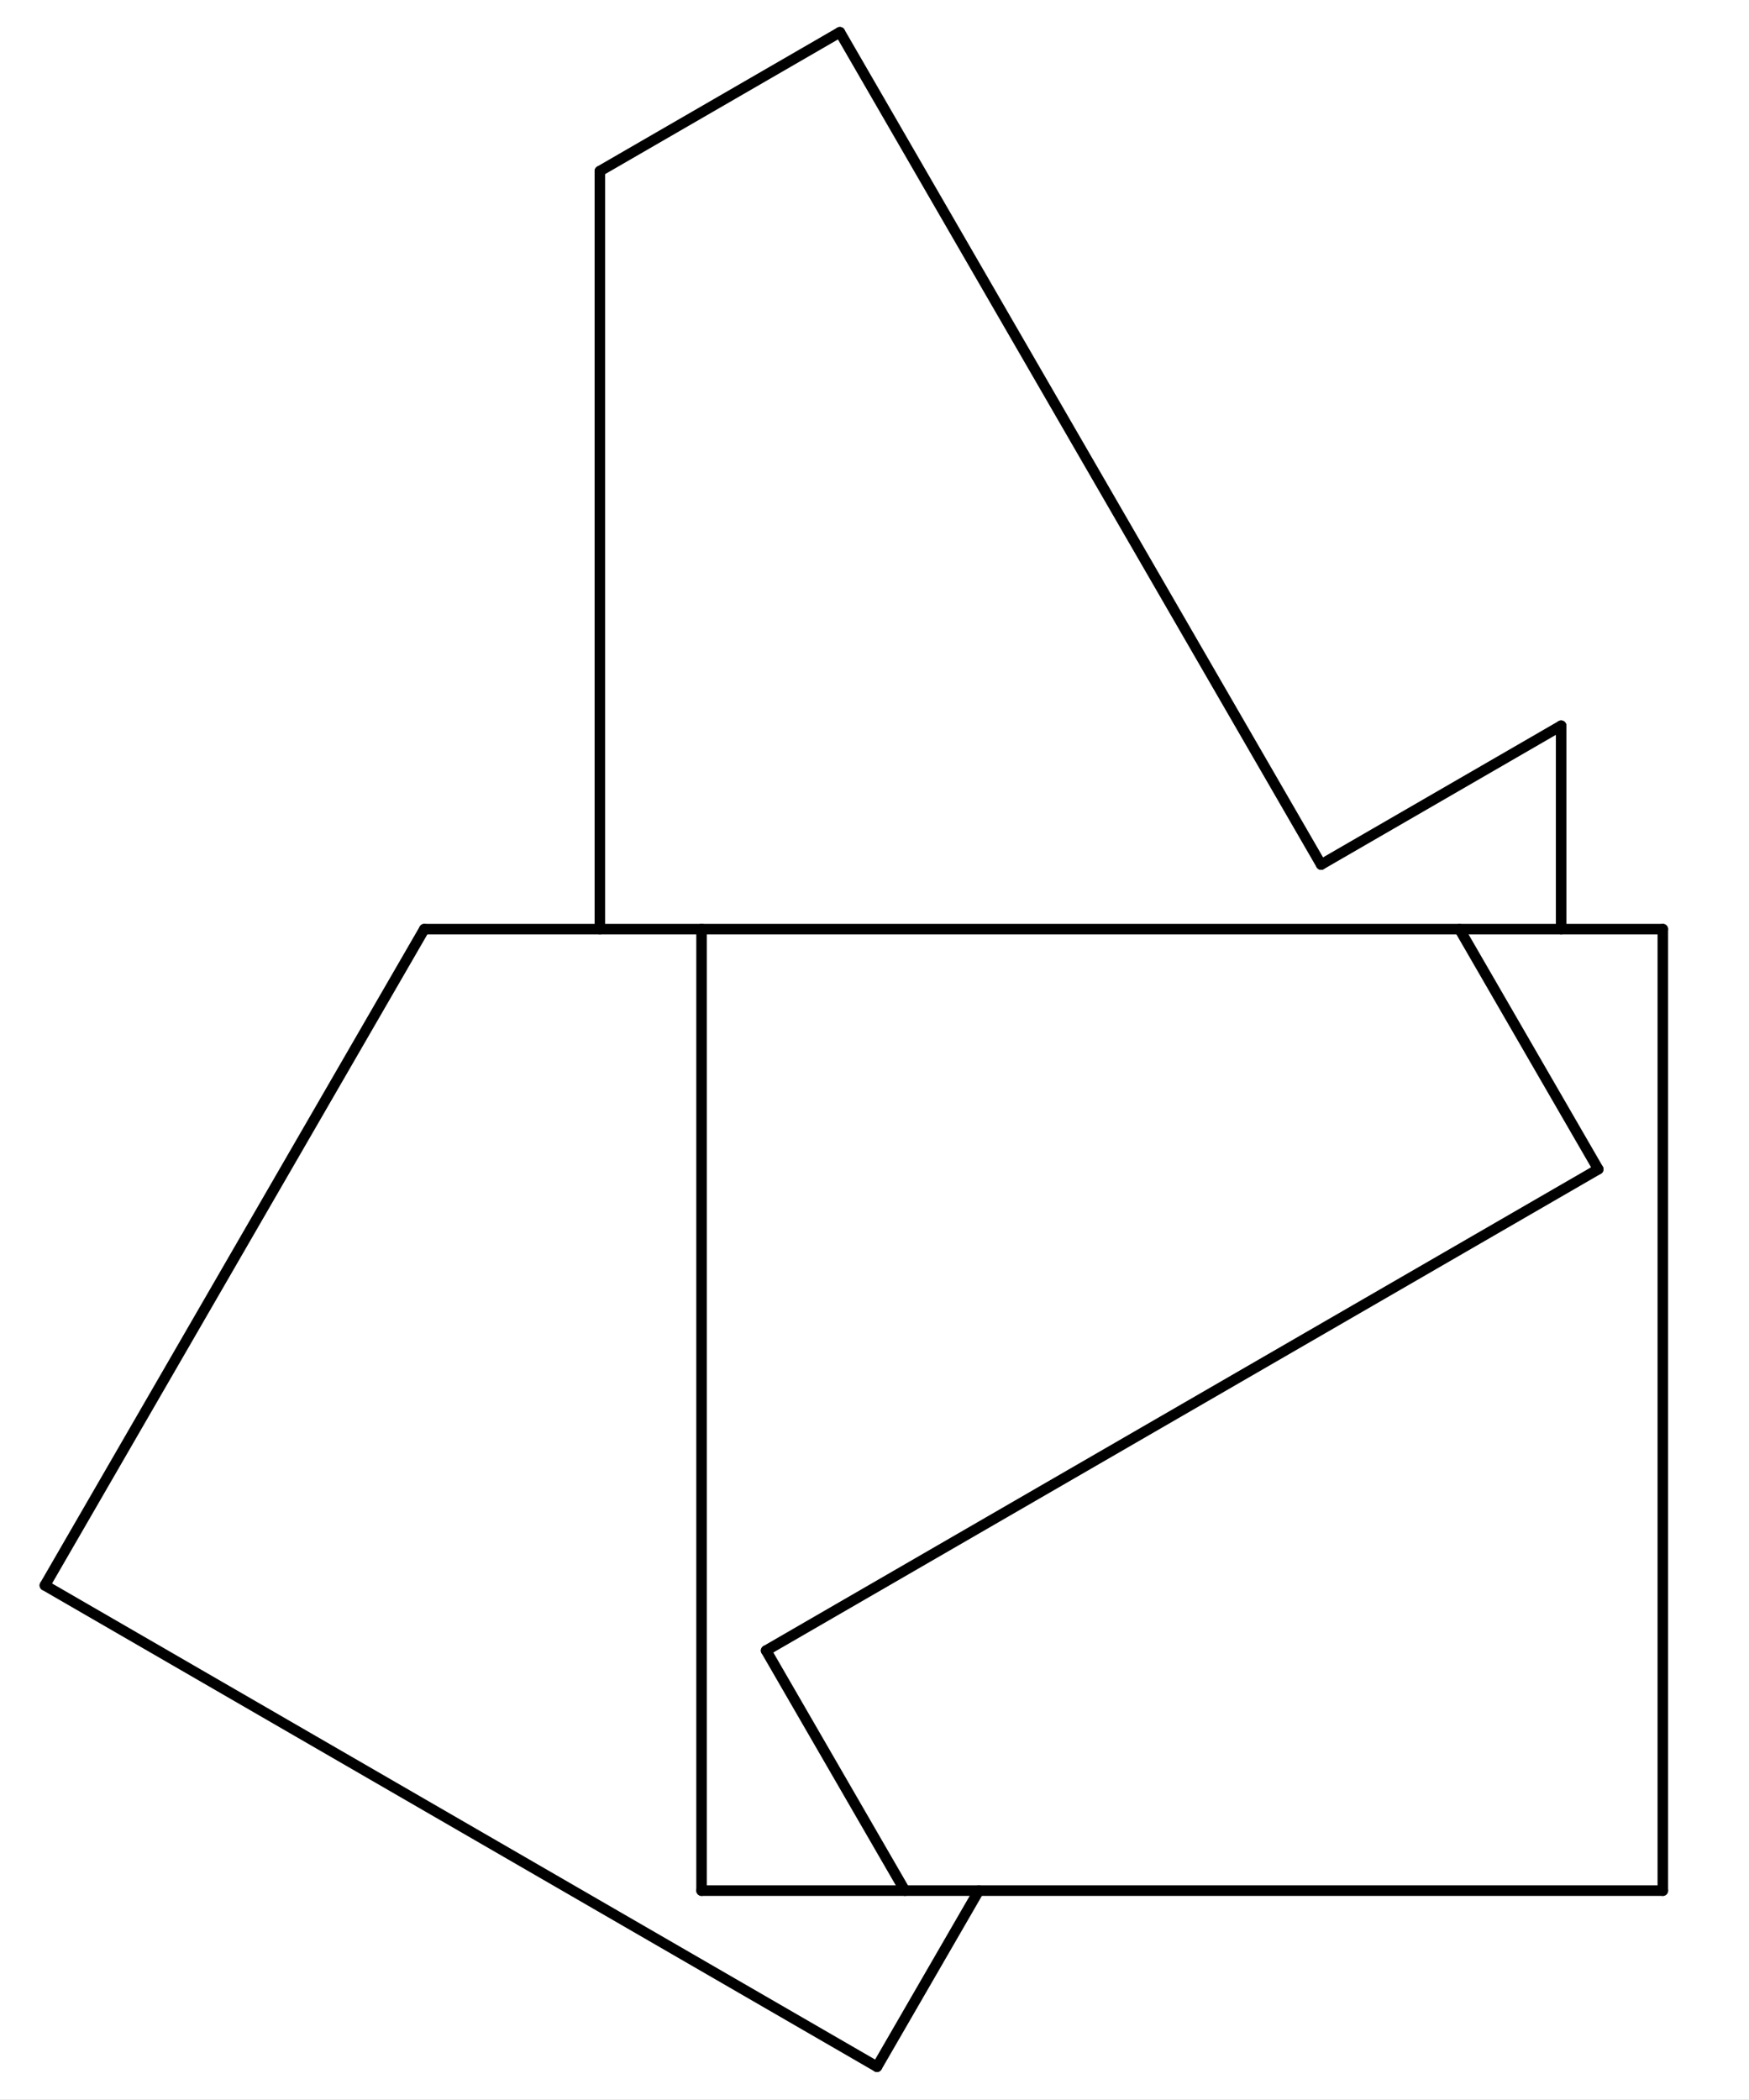
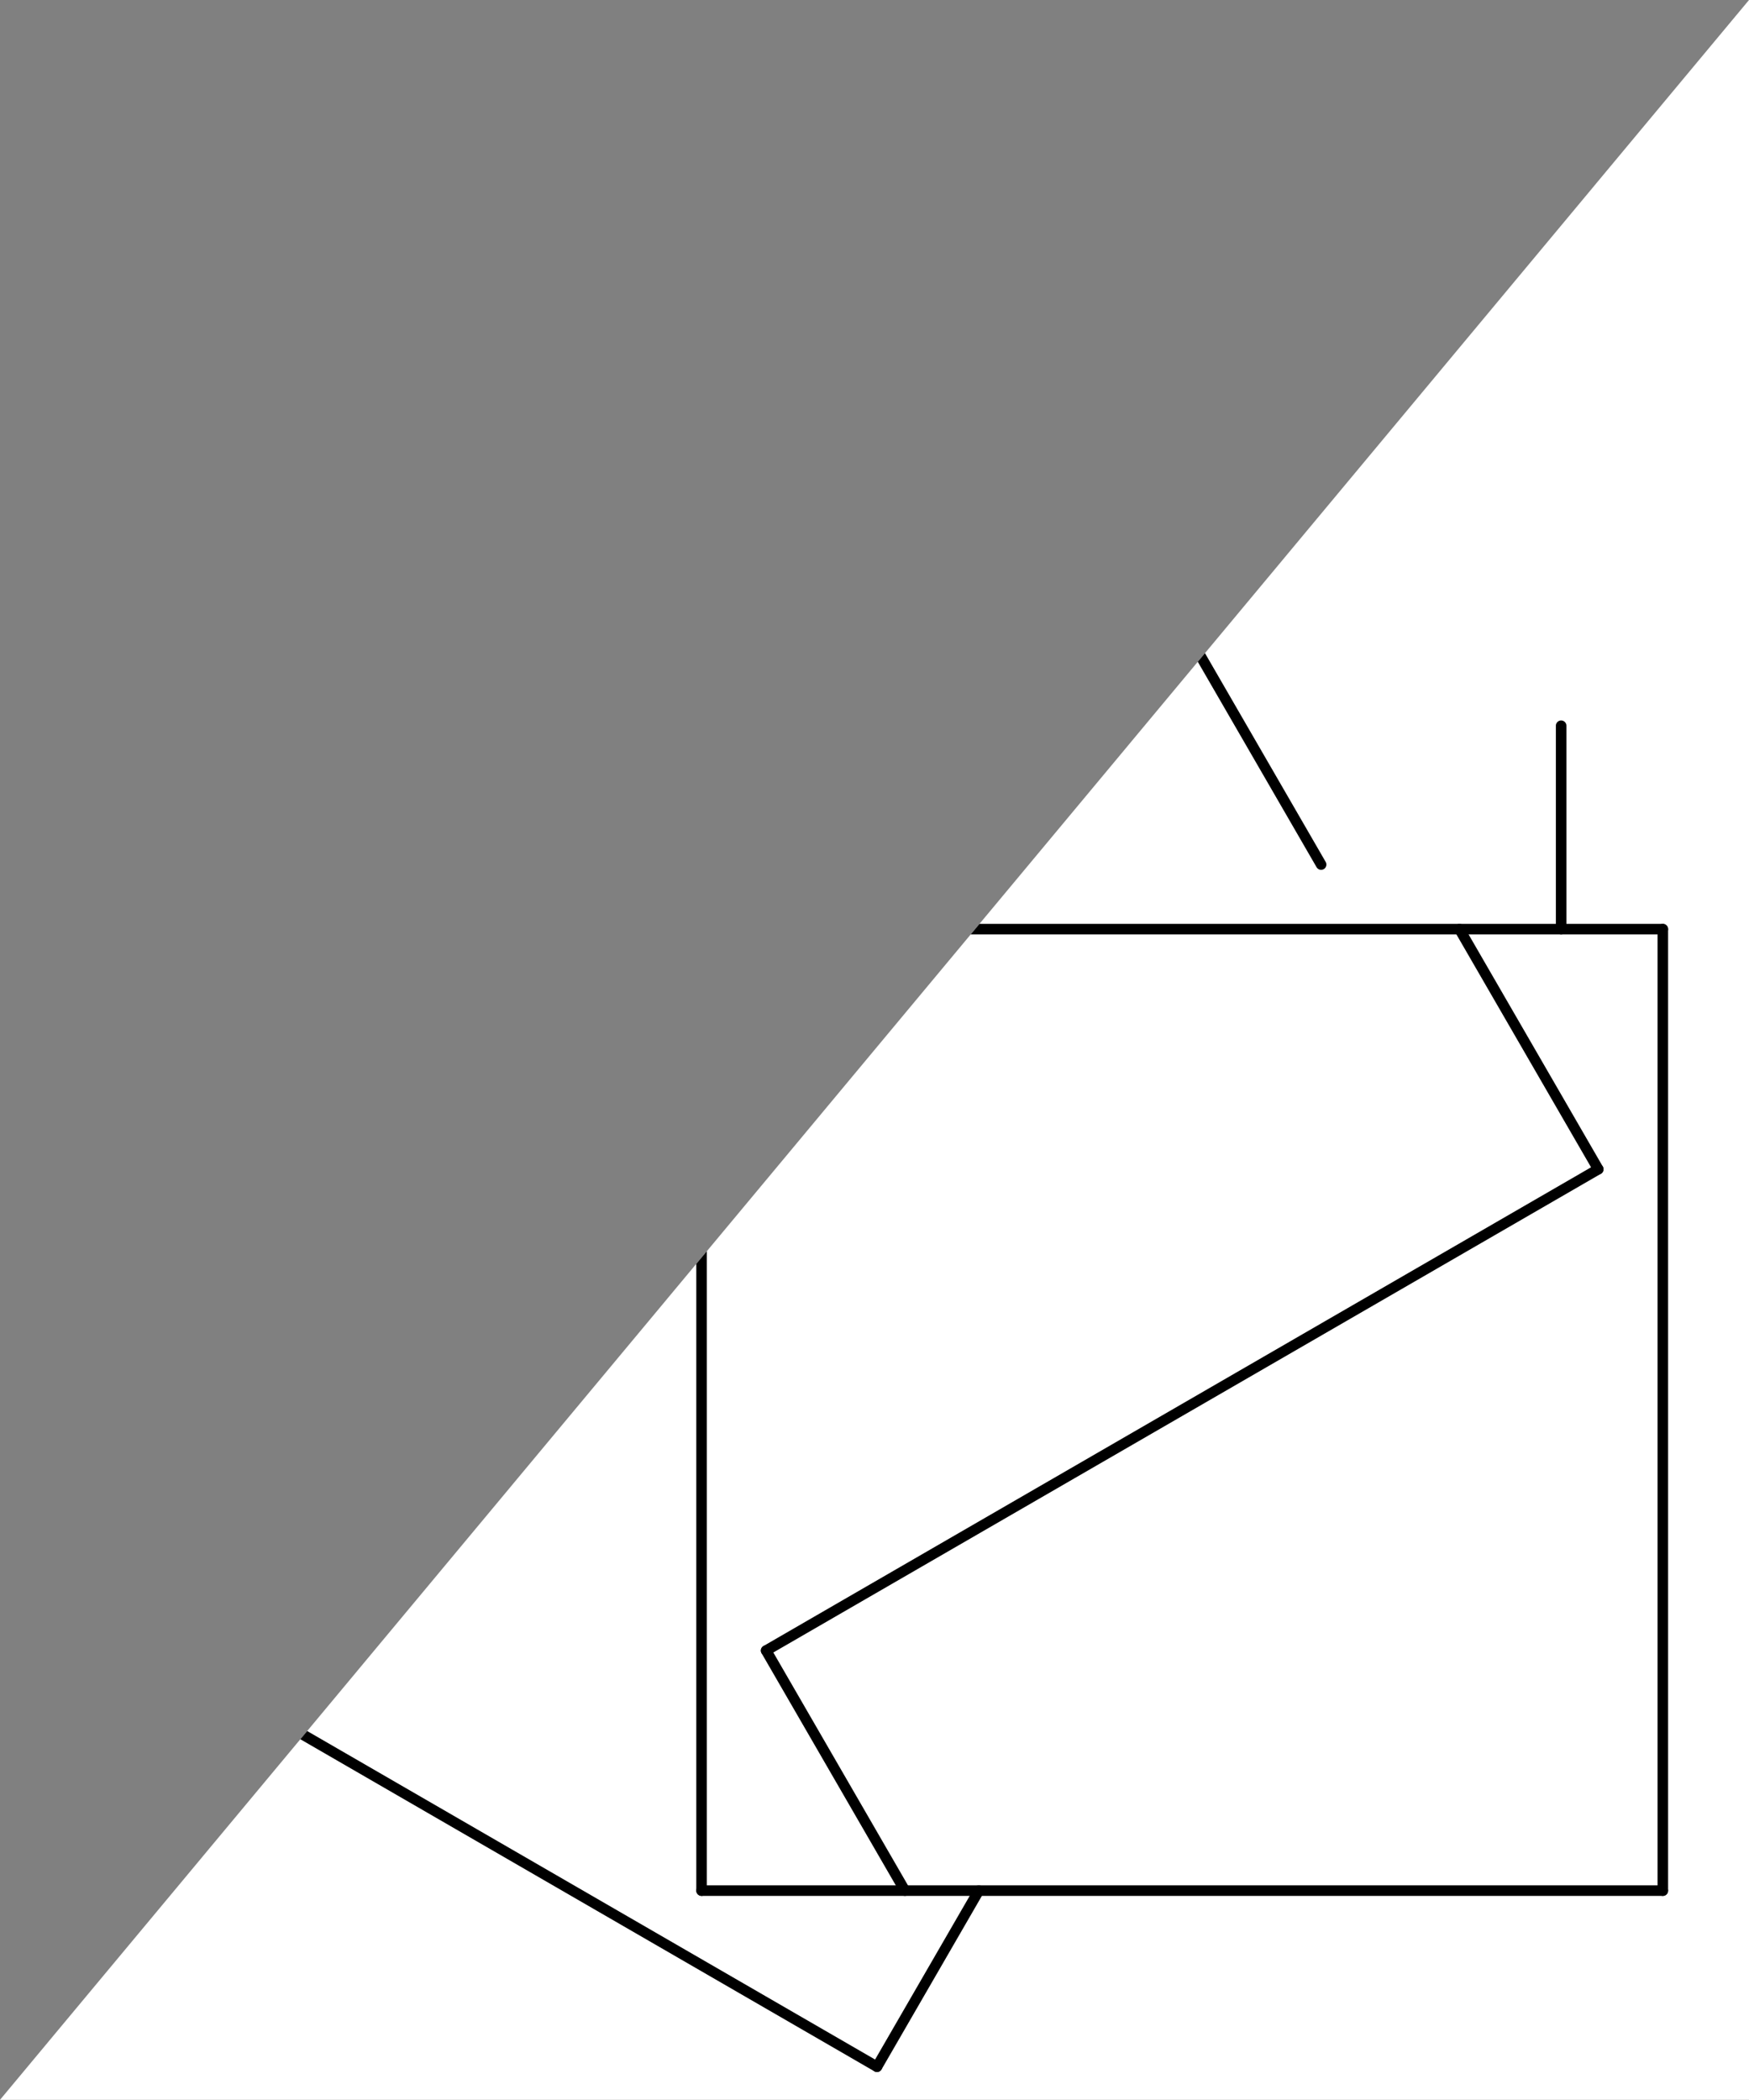
<svg xmlns="http://www.w3.org/2000/svg" xmlns:ns1="http://sodipodi.sourceforge.net/DTD/sodipodi-0.dtd" xmlns:ns2="http://www.inkscape.org/namespaces/inkscape" version="1.1" width="664" height="797" id="svg45" ns1:docname="Easy-Square-Pair-01-nocol.svg" ns2:version="0.92.4 (5da689c313, 2019-01-14)">
  <rect width="100%" height="100%" fill="#808080" stroke="none" />
  <ns1:namedview pagecolor="#ffffff" bordercolor="#666666" borderopacity="1" objecttolerance="10" gridtolerance="10" guidetolerance="10" ns2:pageopacity="0" ns2:pageshadow="2" ns2:window-width="640" ns2:window-height="480" id="namedview47" showgrid="false" ns2:zoom="0.29611041" ns2:cx="332" ns2:cy="398.5" ns2:window-x="1094" ns2:window-y="674" ns2:window-maximized="0" ns2:current-layer="svg45" />
  <defs id="defs5">
    <clipPath id="DflKRMKDuzdl">
-       <path fill="none" stroke="none" d=" M 0 0 L 664 0 L 664 797 L 0 797 L 0 0 Z" id="path2" />
+       <path fill="none" stroke="none" d=" M 0 0 L 664 797 L 0 797 L 0 0 Z" id="path2" />
    </clipPath>
  </defs>
  <g transform="matrix(-1,0,0,1,664,0)" clip-path="url(#DflKRMKDuzdl)" id="g43">
    <g id="g41">
      <rect x="0" y="0" width="664" height="797" id="rect7" style="fill:#ffffff;fill-opacity:1;stroke:none" />
      <path d="M 57.23,443.783 373.143,626.482" stroke-miterlimit="10" id="path9" ns2:connector-curvature="0" style="fill:none;stroke:#000000;stroke-width:4;stroke-linecap:round;stroke-linejoin:round;stroke-miterlimit:10;stroke-opacity:1;paint-order:fill stroke markers" />
      <path d="M 373.143,626.482 320.447,717.602" stroke-miterlimit="10" id="path11" ns2:connector-curvature="0" style="fill:none;stroke:#000000;stroke-width:4;stroke-linecap:round;stroke-linejoin:round;stroke-miterlimit:10;stroke-opacity:1;paint-order:fill stroke markers" />
      <path d="M 57.23,443.783 109.927,352.663" stroke-miterlimit="10" id="path13" ns2:connector-curvature="0" style="fill:none;stroke:#000000;stroke-width:4;stroke-linecap:round;stroke-linejoin:round;stroke-miterlimit:10;stroke-opacity:1;paint-order:fill stroke markers" />
      <path d="M 502.916,352.663 646.962,601.739" stroke-miterlimit="10" id="path15" ns2:connector-curvature="0" style="fill:none;stroke:#000000;stroke-width:4;stroke-linecap:round;stroke-linejoin:round;stroke-miterlimit:10;stroke-opacity:1;paint-order:fill stroke markers" />
      <path d="M 646.962,601.739 331.049,784.439" stroke-miterlimit="10" id="path17" ns2:connector-curvature="0" style="fill:none;stroke:#000000;stroke-width:4;stroke-linecap:round;stroke-linejoin:round;stroke-miterlimit:10;stroke-opacity:1;paint-order:fill stroke markers" />
      <path d="M 331.049,784.439 292.396,717.602" stroke-miterlimit="10" id="path19" ns2:connector-curvature="0" style="fill:none;stroke:#000000;stroke-width:4;stroke-linecap:round;stroke-linejoin:round;stroke-miterlimit:10;stroke-opacity:1;paint-order:fill stroke markers" />
      <path d="M 397.656,352.663 V 717.602" stroke-miterlimit="10" id="path21" ns2:connector-curvature="0" style="fill:none;stroke:#000000;stroke-width:4;stroke-linecap:round;stroke-linejoin:round;stroke-miterlimit:10;stroke-opacity:1;paint-order:fill stroke markers" />
      <path d="M 397.656,717.602 H 32.717" stroke-miterlimit="10" id="path23" ns2:connector-curvature="0" style="fill:none;stroke:#000000;stroke-width:4;stroke-linecap:round;stroke-linejoin:round;stroke-miterlimit:10;stroke-opacity:1;paint-order:fill stroke markers" />
      <path d="M 32.717,717.602 V 352.663" stroke-miterlimit="10" id="path25" ns2:connector-curvature="0" style="fill:none;stroke:#000000;stroke-width:4;stroke-linecap:round;stroke-linejoin:round;stroke-miterlimit:10;stroke-opacity:1;paint-order:fill stroke markers" />
      <path d="M 32.717,352.663 H 397.656" stroke-miterlimit="10" id="path27" ns2:connector-curvature="0" style="fill:none;stroke:#000000;stroke-width:4;stroke-linecap:round;stroke-linejoin:round;stroke-miterlimit:10;stroke-opacity:1;paint-order:fill stroke markers" />
      <path d="M 502.916,352.663 H 397.656" stroke-miterlimit="10" id="path29" ns2:connector-curvature="0" style="fill:none;stroke:#000000;stroke-width:4;stroke-linecap:round;stroke-linejoin:round;stroke-miterlimit:10;stroke-opacity:1;paint-order:fill stroke markers" />
      <path d="M 436.261,64.934 V 352.663" stroke-miterlimit="10" id="path31" ns2:connector-curvature="0" style="fill:none;stroke:#000000;stroke-width:4;stroke-linecap:round;stroke-linejoin:round;stroke-miterlimit:10;stroke-opacity:1;paint-order:fill stroke markers" />
      <path d="m 71.322,275.454 v 77.209" stroke-miterlimit="10" id="path33" ns2:connector-curvature="0" style="fill:none;stroke:#000000;stroke-width:4;stroke-linecap:round;stroke-linejoin:round;stroke-miterlimit:10;stroke-opacity:1;paint-order:fill stroke markers" />
-       <path d="M 436.261,64.934 345.141,12.237" stroke-miterlimit="10" id="path35" ns2:connector-curvature="0" style="fill:none;stroke:#000000;stroke-width:4;stroke-linecap:round;stroke-linejoin:round;stroke-miterlimit:10;stroke-opacity:1;paint-order:fill stroke markers" />
      <path d="M 345.141,12.237 162.441,328.15" stroke-miterlimit="10" id="path37" ns2:connector-curvature="0" style="fill:none;stroke:#000000;stroke-width:4;stroke-linecap:round;stroke-linejoin:round;stroke-miterlimit:10;stroke-opacity:1;paint-order:fill stroke markers" />
-       <path d="M 162.441,328.15 71.322,275.454" stroke-miterlimit="10" id="path39" ns2:connector-curvature="0" style="fill:none;stroke:#000000;stroke-width:4;stroke-linecap:round;stroke-linejoin:round;stroke-miterlimit:10;stroke-opacity:1;paint-order:fill stroke markers" />
    </g>
  </g>
</svg>